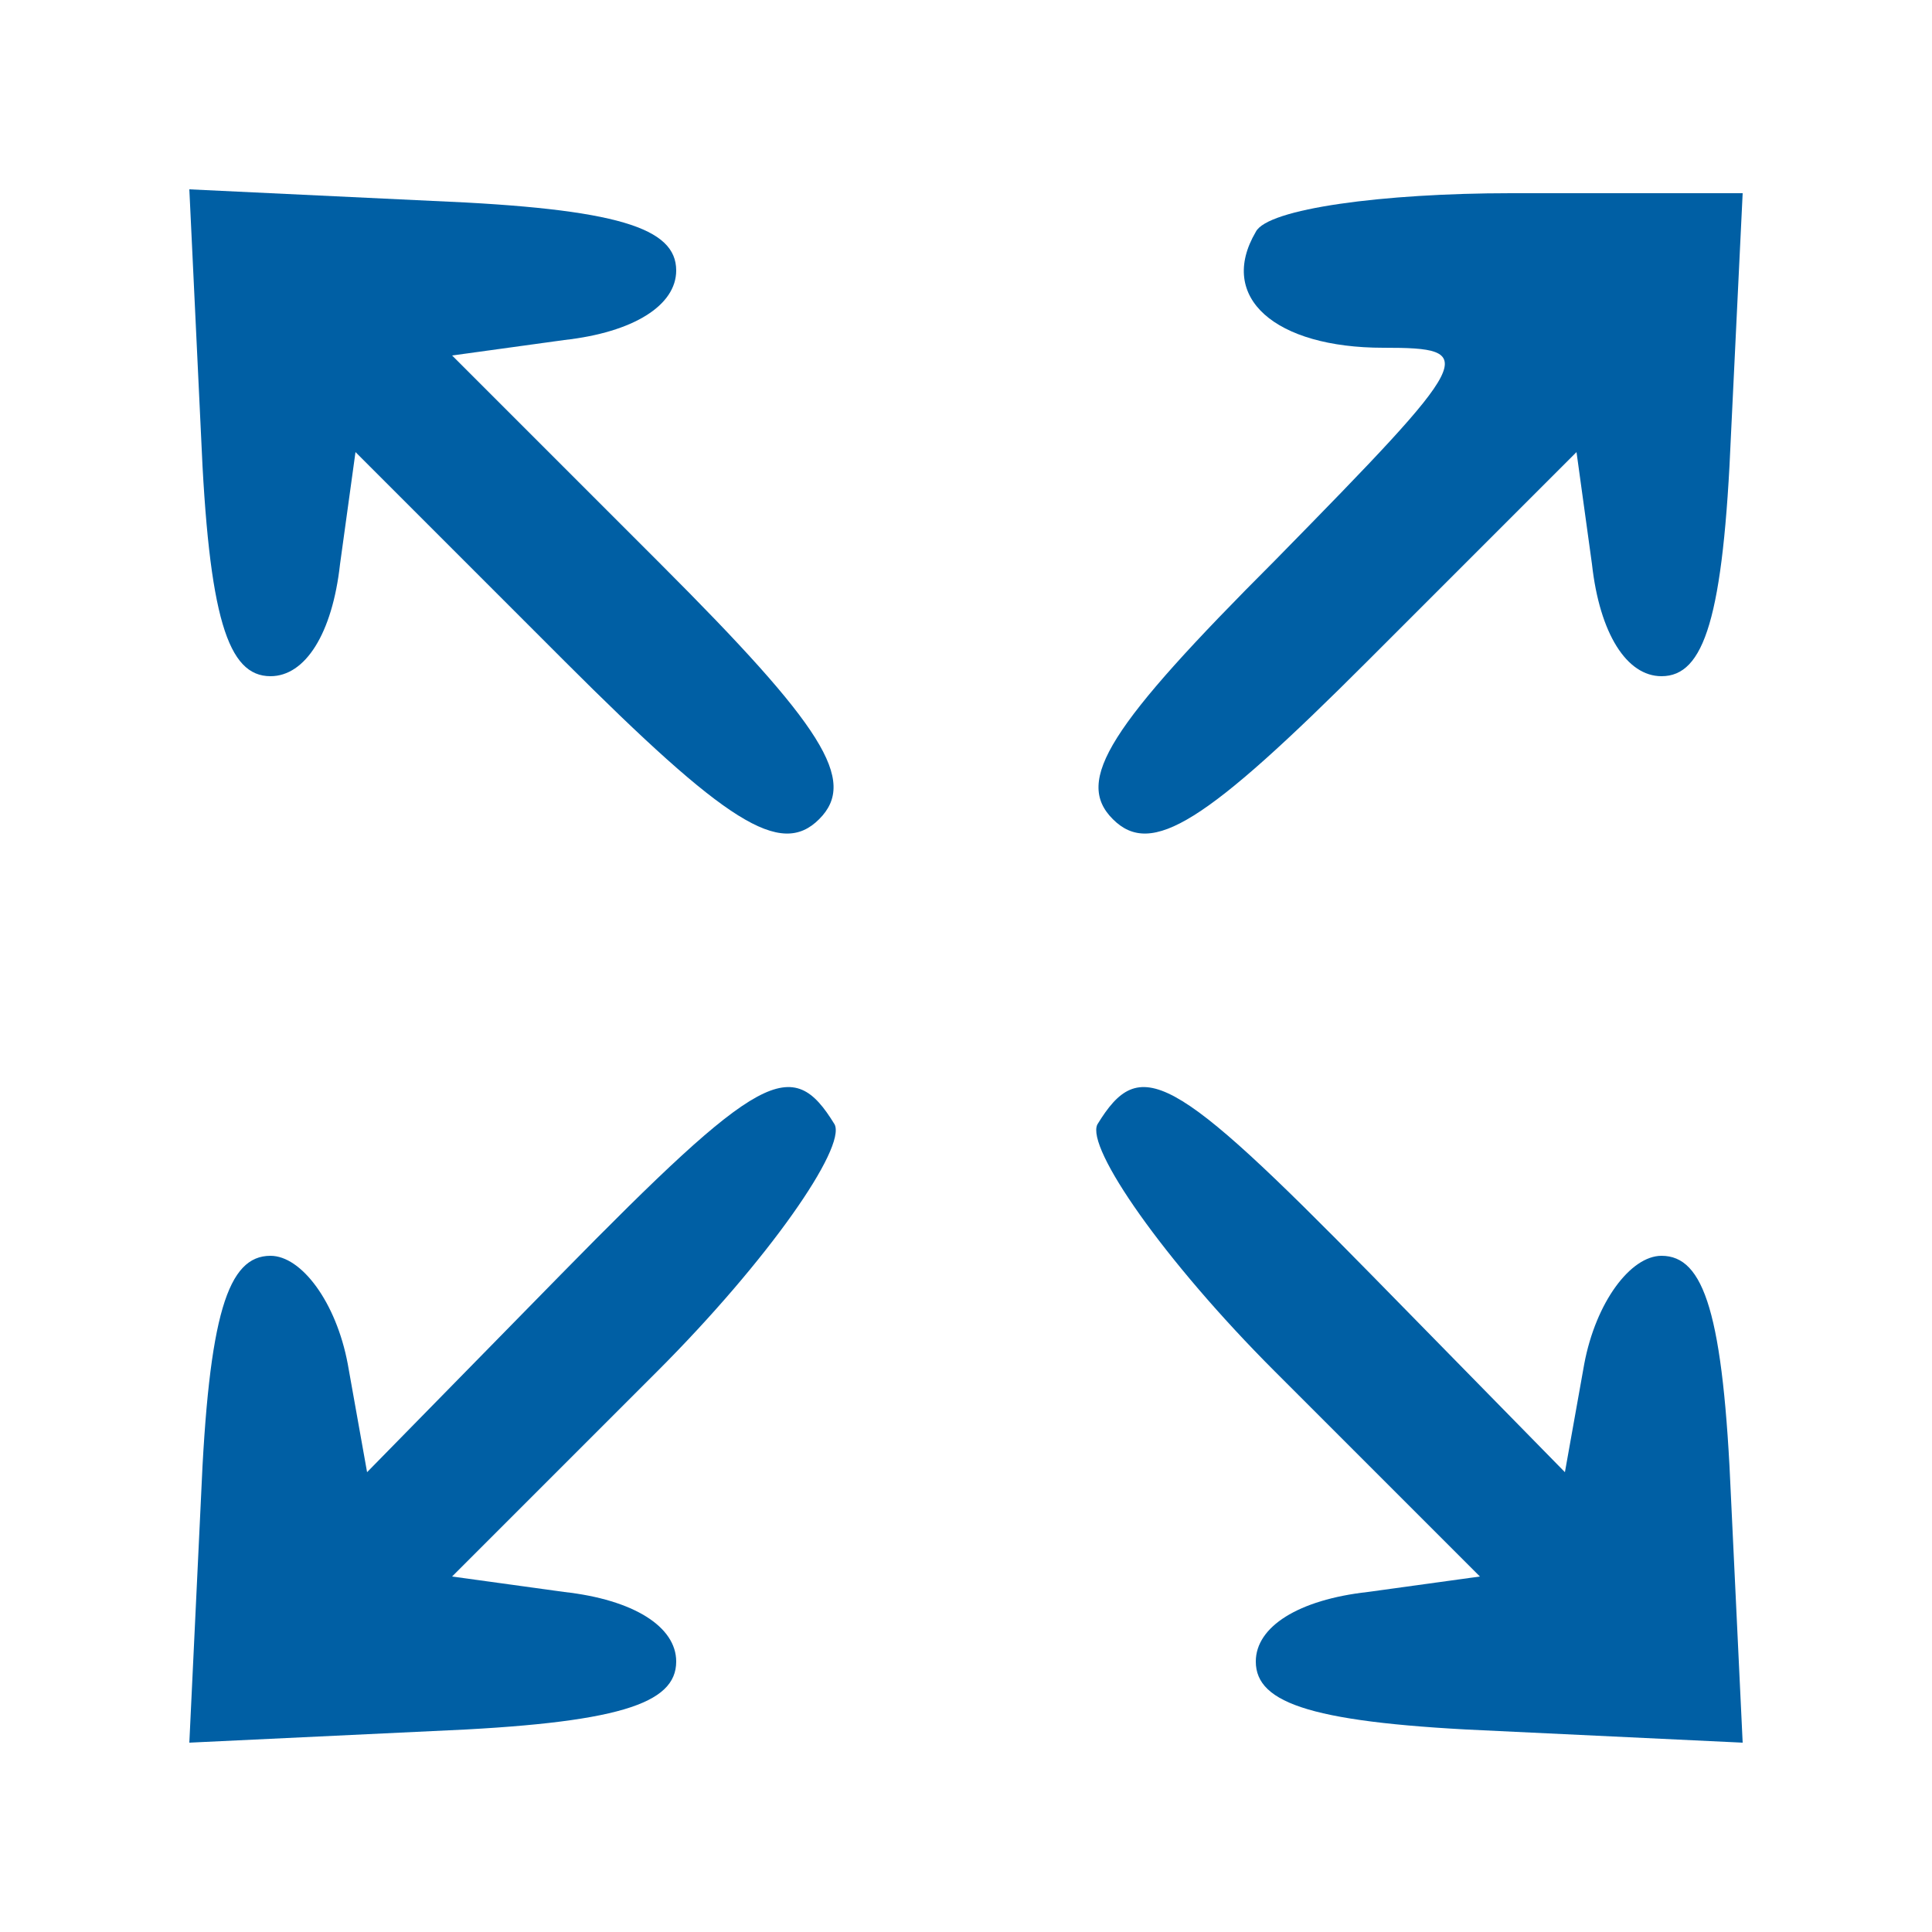
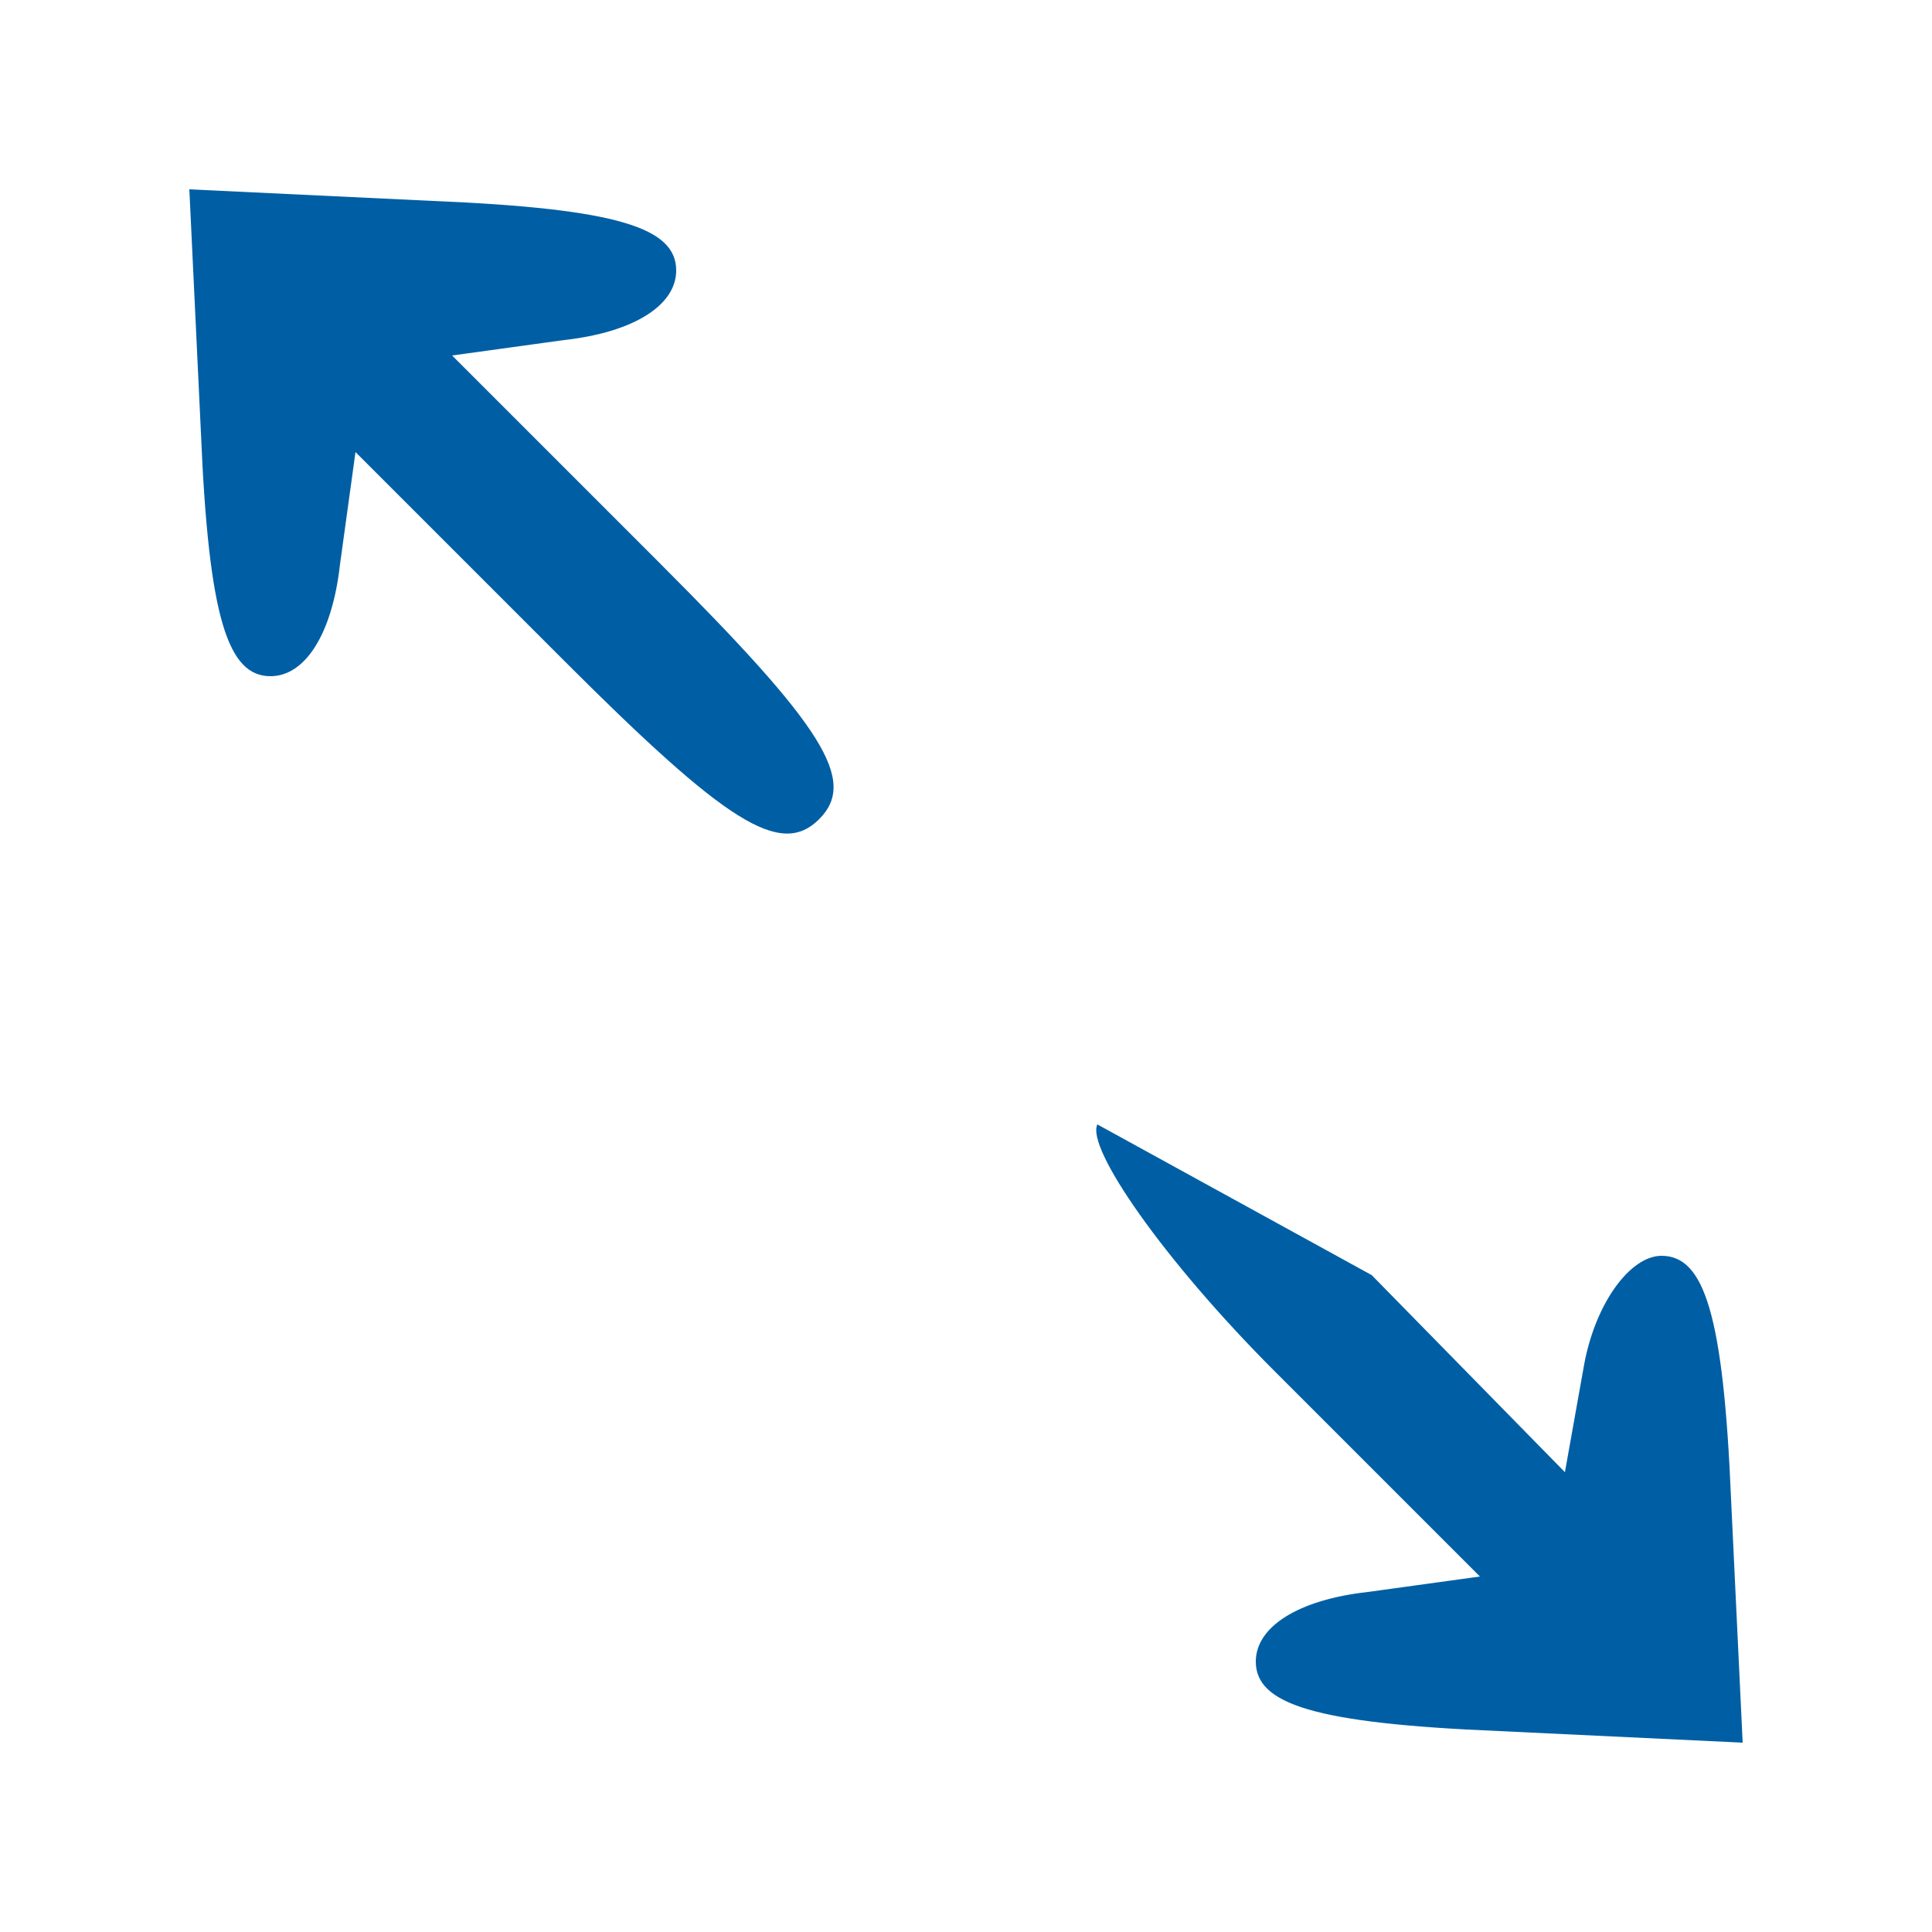
<svg xmlns="http://www.w3.org/2000/svg" version="1.0" width="50pt" height="50pt" viewBox="0 0 50 50" preserveAspectRatio="xMidYMid meet">
  <g transform="translate(0,50) scale(0.1,-0.1)" fill="#005fa4" stroke="none">
    <path d="M52 388 c2 -48 7 -63 18 -63 9 0 16 11 18 29 l4 29 54 -54 c42 -42 56 -51 66 -41 10 10 1 24 -41 66 l-54 54 29 4 c18 2 29 9 29 18 0 11 -15 16 -63 18 l-63 3 3 -63z" />
-     <path d="M325 440 c-10 -17 5 -30 33 -30 25 0 24 -2 -28 -55 -43 -43 -52 -57 -42 -67 10 -10 24 -1 66 41 l54 54 4 -29 c2 -18 9 -29 18 -29 11 0 16 15 18 63 l3 62 -60 0 c-33 0 -63 -4 -66 -10z" />
-     <path d="M145 170 l-50 -51 -5 28 c-3 16 -12 28 -20 28 -11 0 -16 -15 -18 -63 l-3 -63 63 3 c48 2 63 7 63 18 0 9 -11 16 -29 18 l-29 4 53 53 c29 29 49 58 46 64 -11 18 -19 14 -71 -39z" />
-     <path d="M284 209 c-3 -6 17 -35 46 -64 l53 -53 -29 -4 c-18 -2 -29 -9 -29 -18 0 -11 15 -16 63 -18 l63 -3 -3 63 c-2 48 -7 63 -18 63 -8 0 -17 -12 -20 -28 l-5 -28 -50 51 c-52 53 -60 57 -71 39z" />
+     <path d="M284 209 c-3 -6 17 -35 46 -64 l53 -53 -29 -4 c-18 -2 -29 -9 -29 -18 0 -11 15 -16 63 -18 l63 -3 -3 63 c-2 48 -7 63 -18 63 -8 0 -17 -12 -20 -28 l-5 -28 -50 51 z" />
  </g>
</svg>